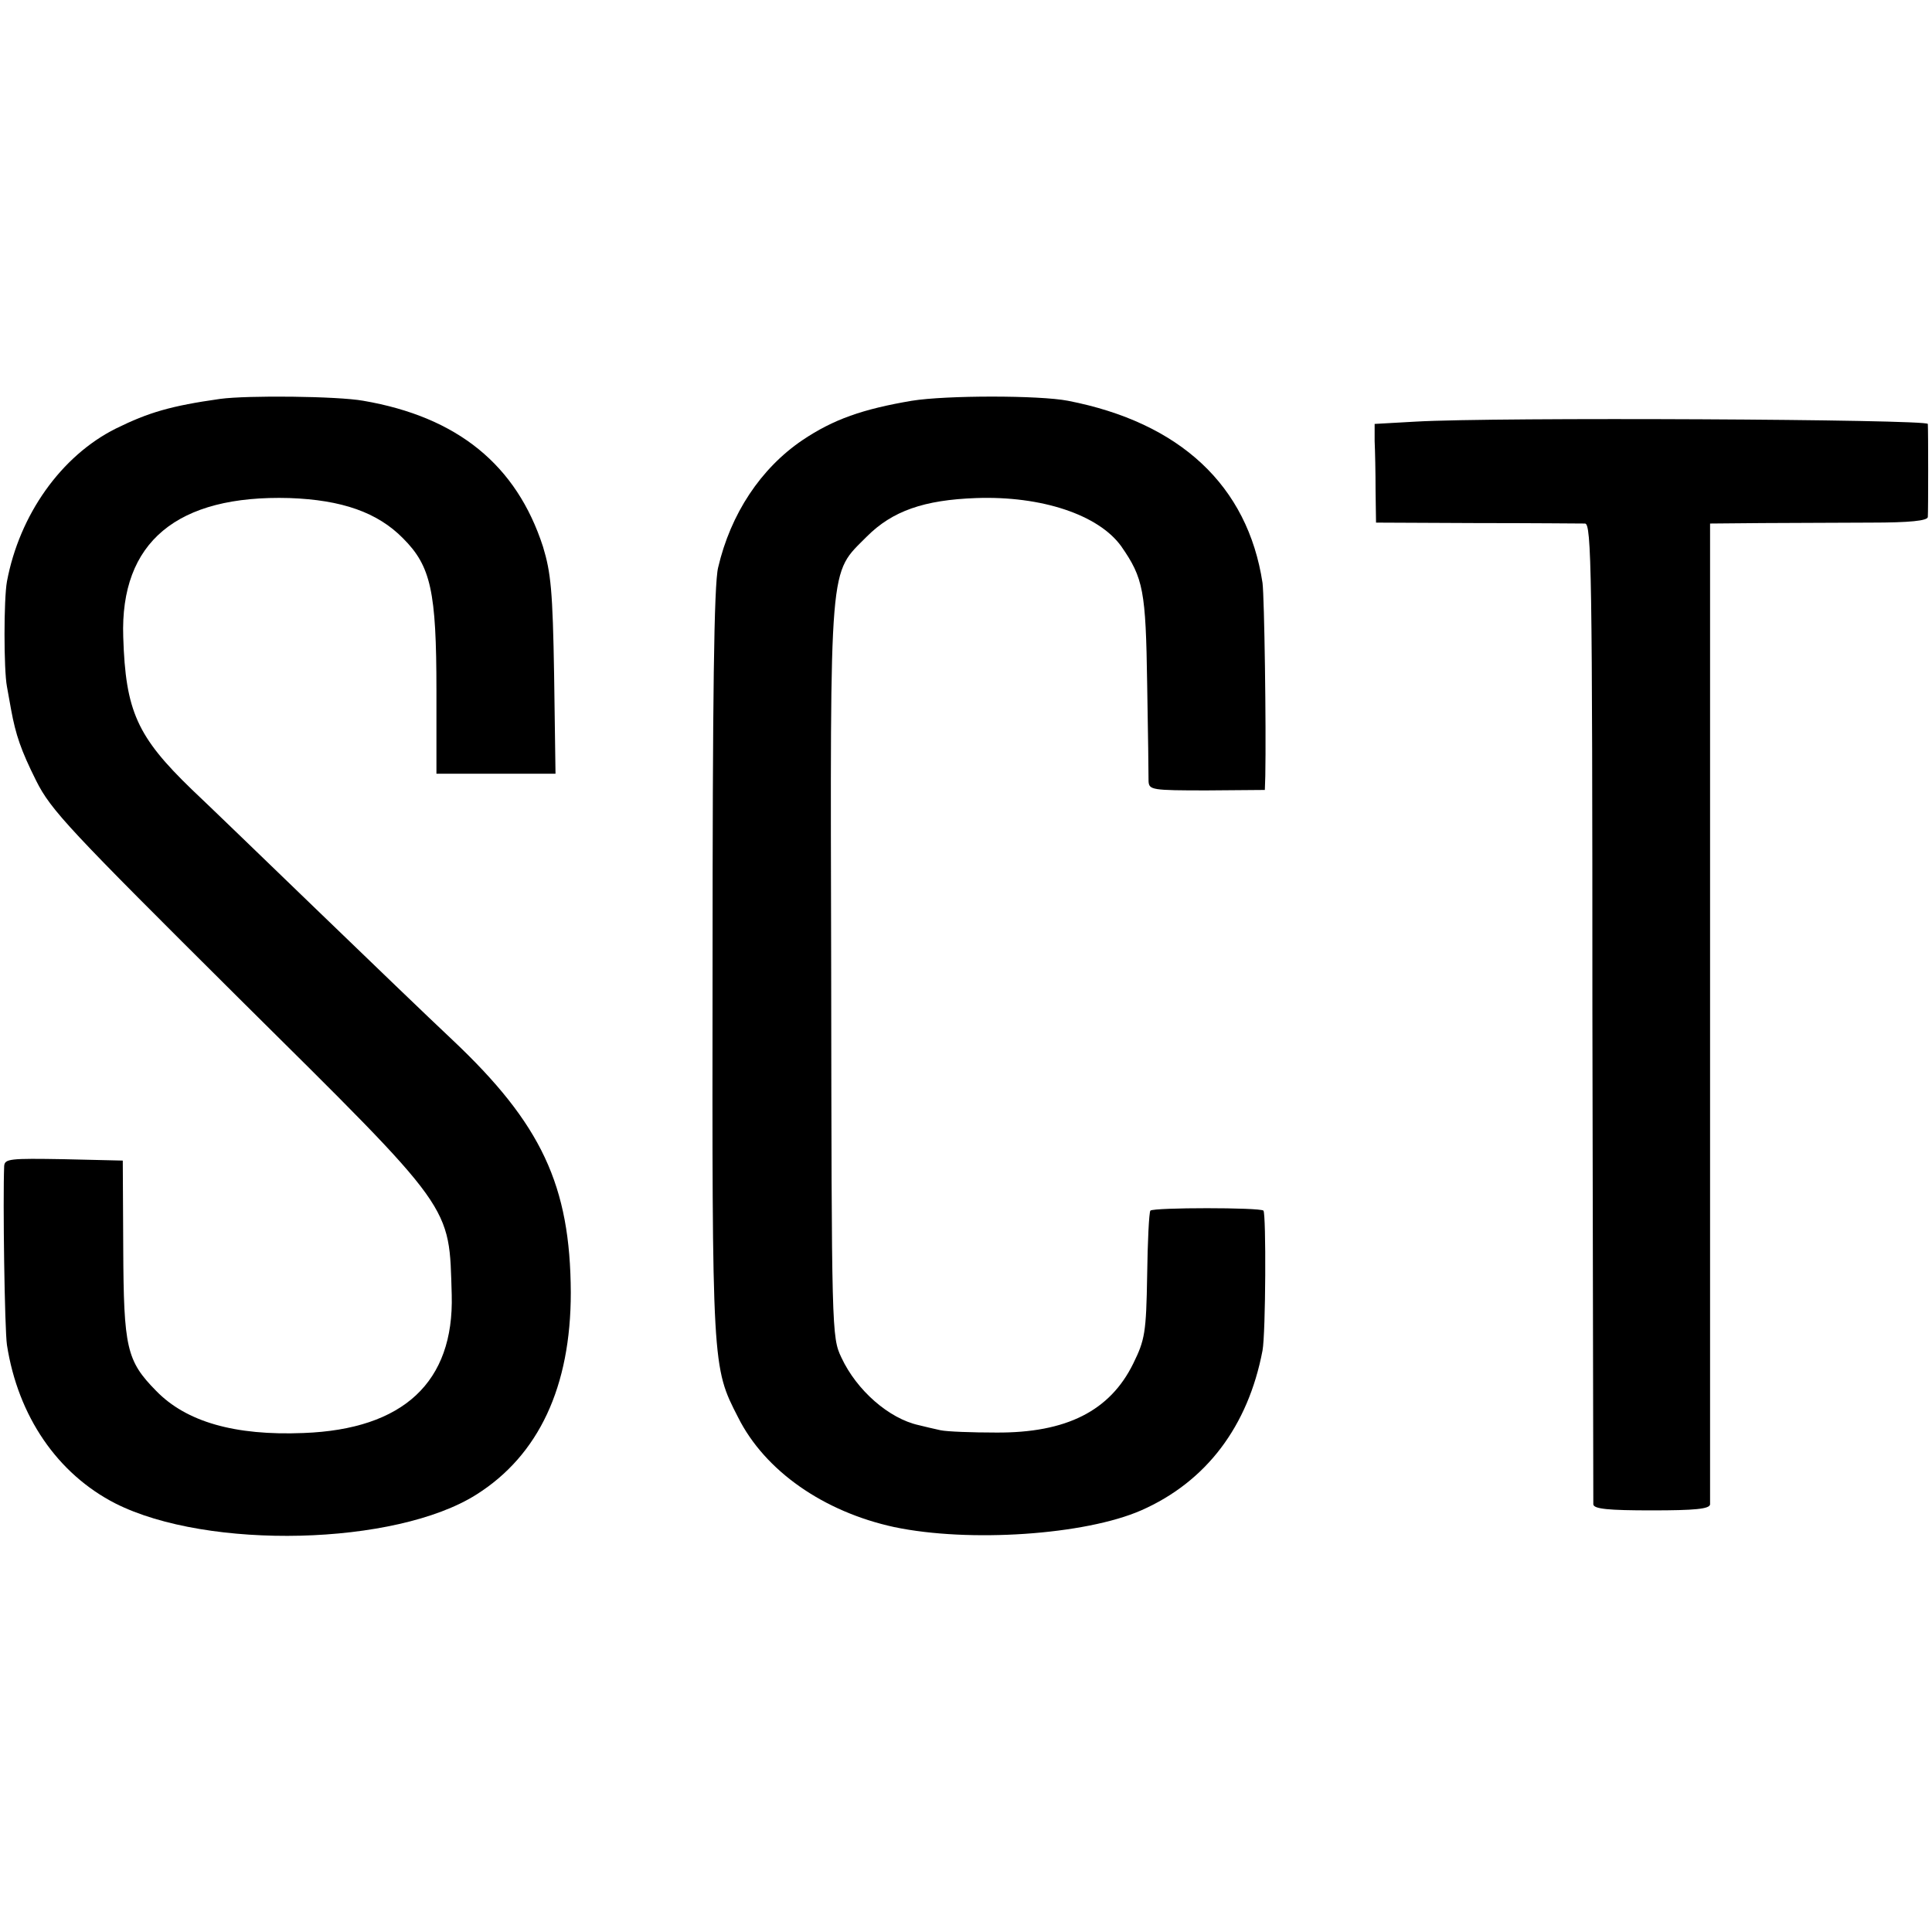
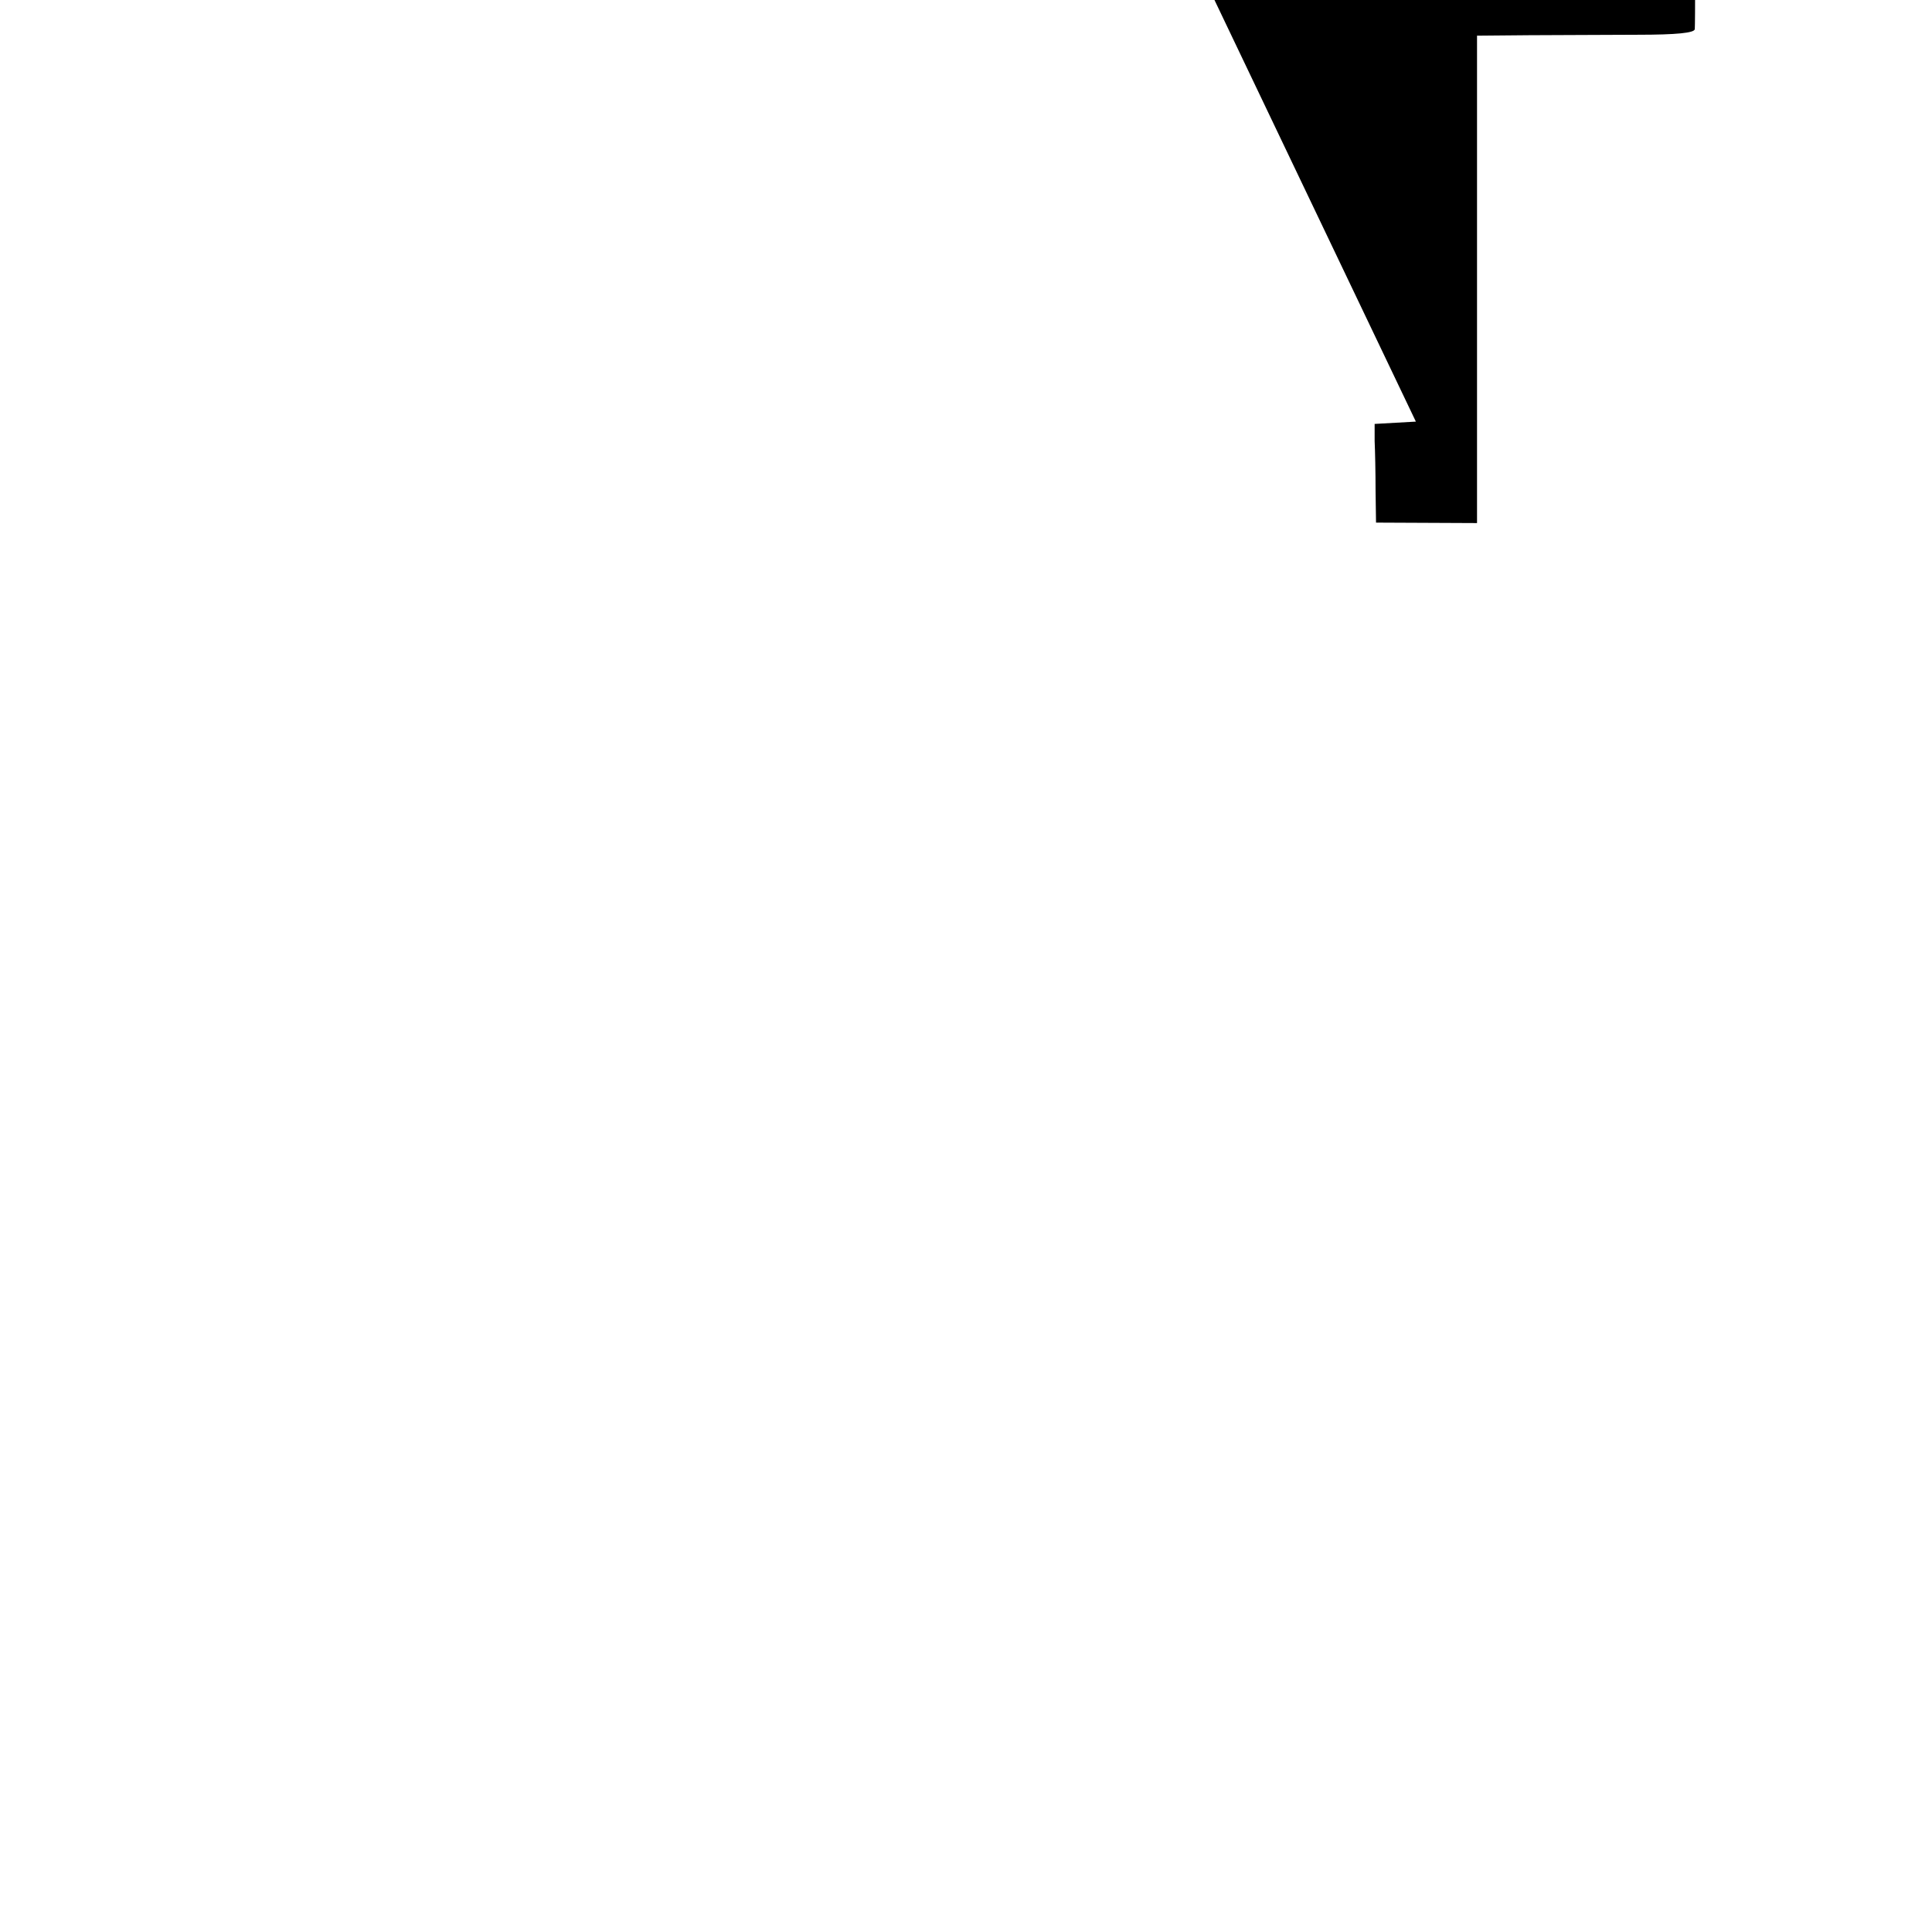
<svg xmlns="http://www.w3.org/2000/svg" version="1.0" width="417pt" height="417pt" viewBox="0 0 417 417" preserveAspectRatio="xMidYMid meet">
  <g transform="translate(0,417) scale(0.1,-0.1)" fill="#000000" stroke="none">
-     <path d="M475 3309 c-106 -15 -154 -29 -225 -64 -118 -59 -208 -186 -235 -330 -7 -38 -7 -191 0 -227 3 -16 7 -38 9 -50 10 -54 21 -87 54 -153 32 -64 71 -105 438 -470 468 -464 453 -443 459 -640 5 -188 -104 -290 -320 -298 -148 -6 -253 24 -318 91 -64 65 -70 93 -71 307 l-1 190 -127 3 c-117 2 -128 1 -129 -15 -3 -73 1 -352 6 -386 24 -154 109 -278 234 -342 200 -101 605 -91 779 19 135 85 204 233 204 436 -1 231 -63 364 -256 546 -48 45 -180 172 -294 282 -114 110 -234 226 -268 258 -118 114 -143 169 -148 329 -7 205 116 307 359 300 113 -4 190 -31 245 -87 60 -60 72 -114 72 -329 l0 -179 128 0 129 0 -3 213 c-3 182 -7 221 -24 277 -57 176 -184 280 -388 315 -56 10 -250 12 -309 4z" />
-     <path d="M1968 3305 c-106 -18 -169 -40 -236 -85 -90 -61 -155 -159 -182 -275 -9 -36 -12 -282 -12 -855 -1 -872 -1 -870 55 -979 58 -116 185 -204 337 -237 162 -34 412 -17 533 36 141 62 231 182 262 345 7 38 8 295 2 302 -7 7 -237 7 -244 0 -3 -4 -6 -67 -7 -140 -2 -124 -5 -139 -30 -190 -50 -102 -144 -150 -296 -149 -52 0 -106 2 -120 5 -14 3 -35 8 -47 11 -64 14 -134 75 -167 146 -21 44 -21 56 -22 835 -2 898 -5 854 77 937 55 55 123 79 236 83 141 5 264 -36 313 -104 48 -69 53 -96 56 -296 2 -104 3 -199 3 -211 1 -19 7 -20 126 -20 l125 1 1 30 c2 107 -2 385 -6 417 -32 210 -178 346 -420 393 -62 12 -263 12 -337 0z" />
-     <path d="M3056 3260 l-89 -5 0 -37 c1 -21 2 -69 2 -107 l1 -69 218 -1 c119 0 224 -1 233 -1 14 0 16 -100 16 -1052 1 -579 2 -1059 2 -1065 1 -10 33 -13 126 -13 93 0 125 3 126 13 0 6 0 486 0 1065 l0 1052 112 1 c62 0 167 1 235 1 84 0 122 4 123 12 1 14 1 187 0 201 -1 10 -933 15 -1105 5z" />
+     <path d="M3056 3260 l-89 -5 0 -37 c1 -21 2 -69 2 -107 l1 -69 218 -1 l0 1052 112 1 c62 0 167 1 235 1 84 0 122 4 123 12 1 14 1 187 0 201 -1 10 -933 15 -1105 5z" />
  </g>
</svg>